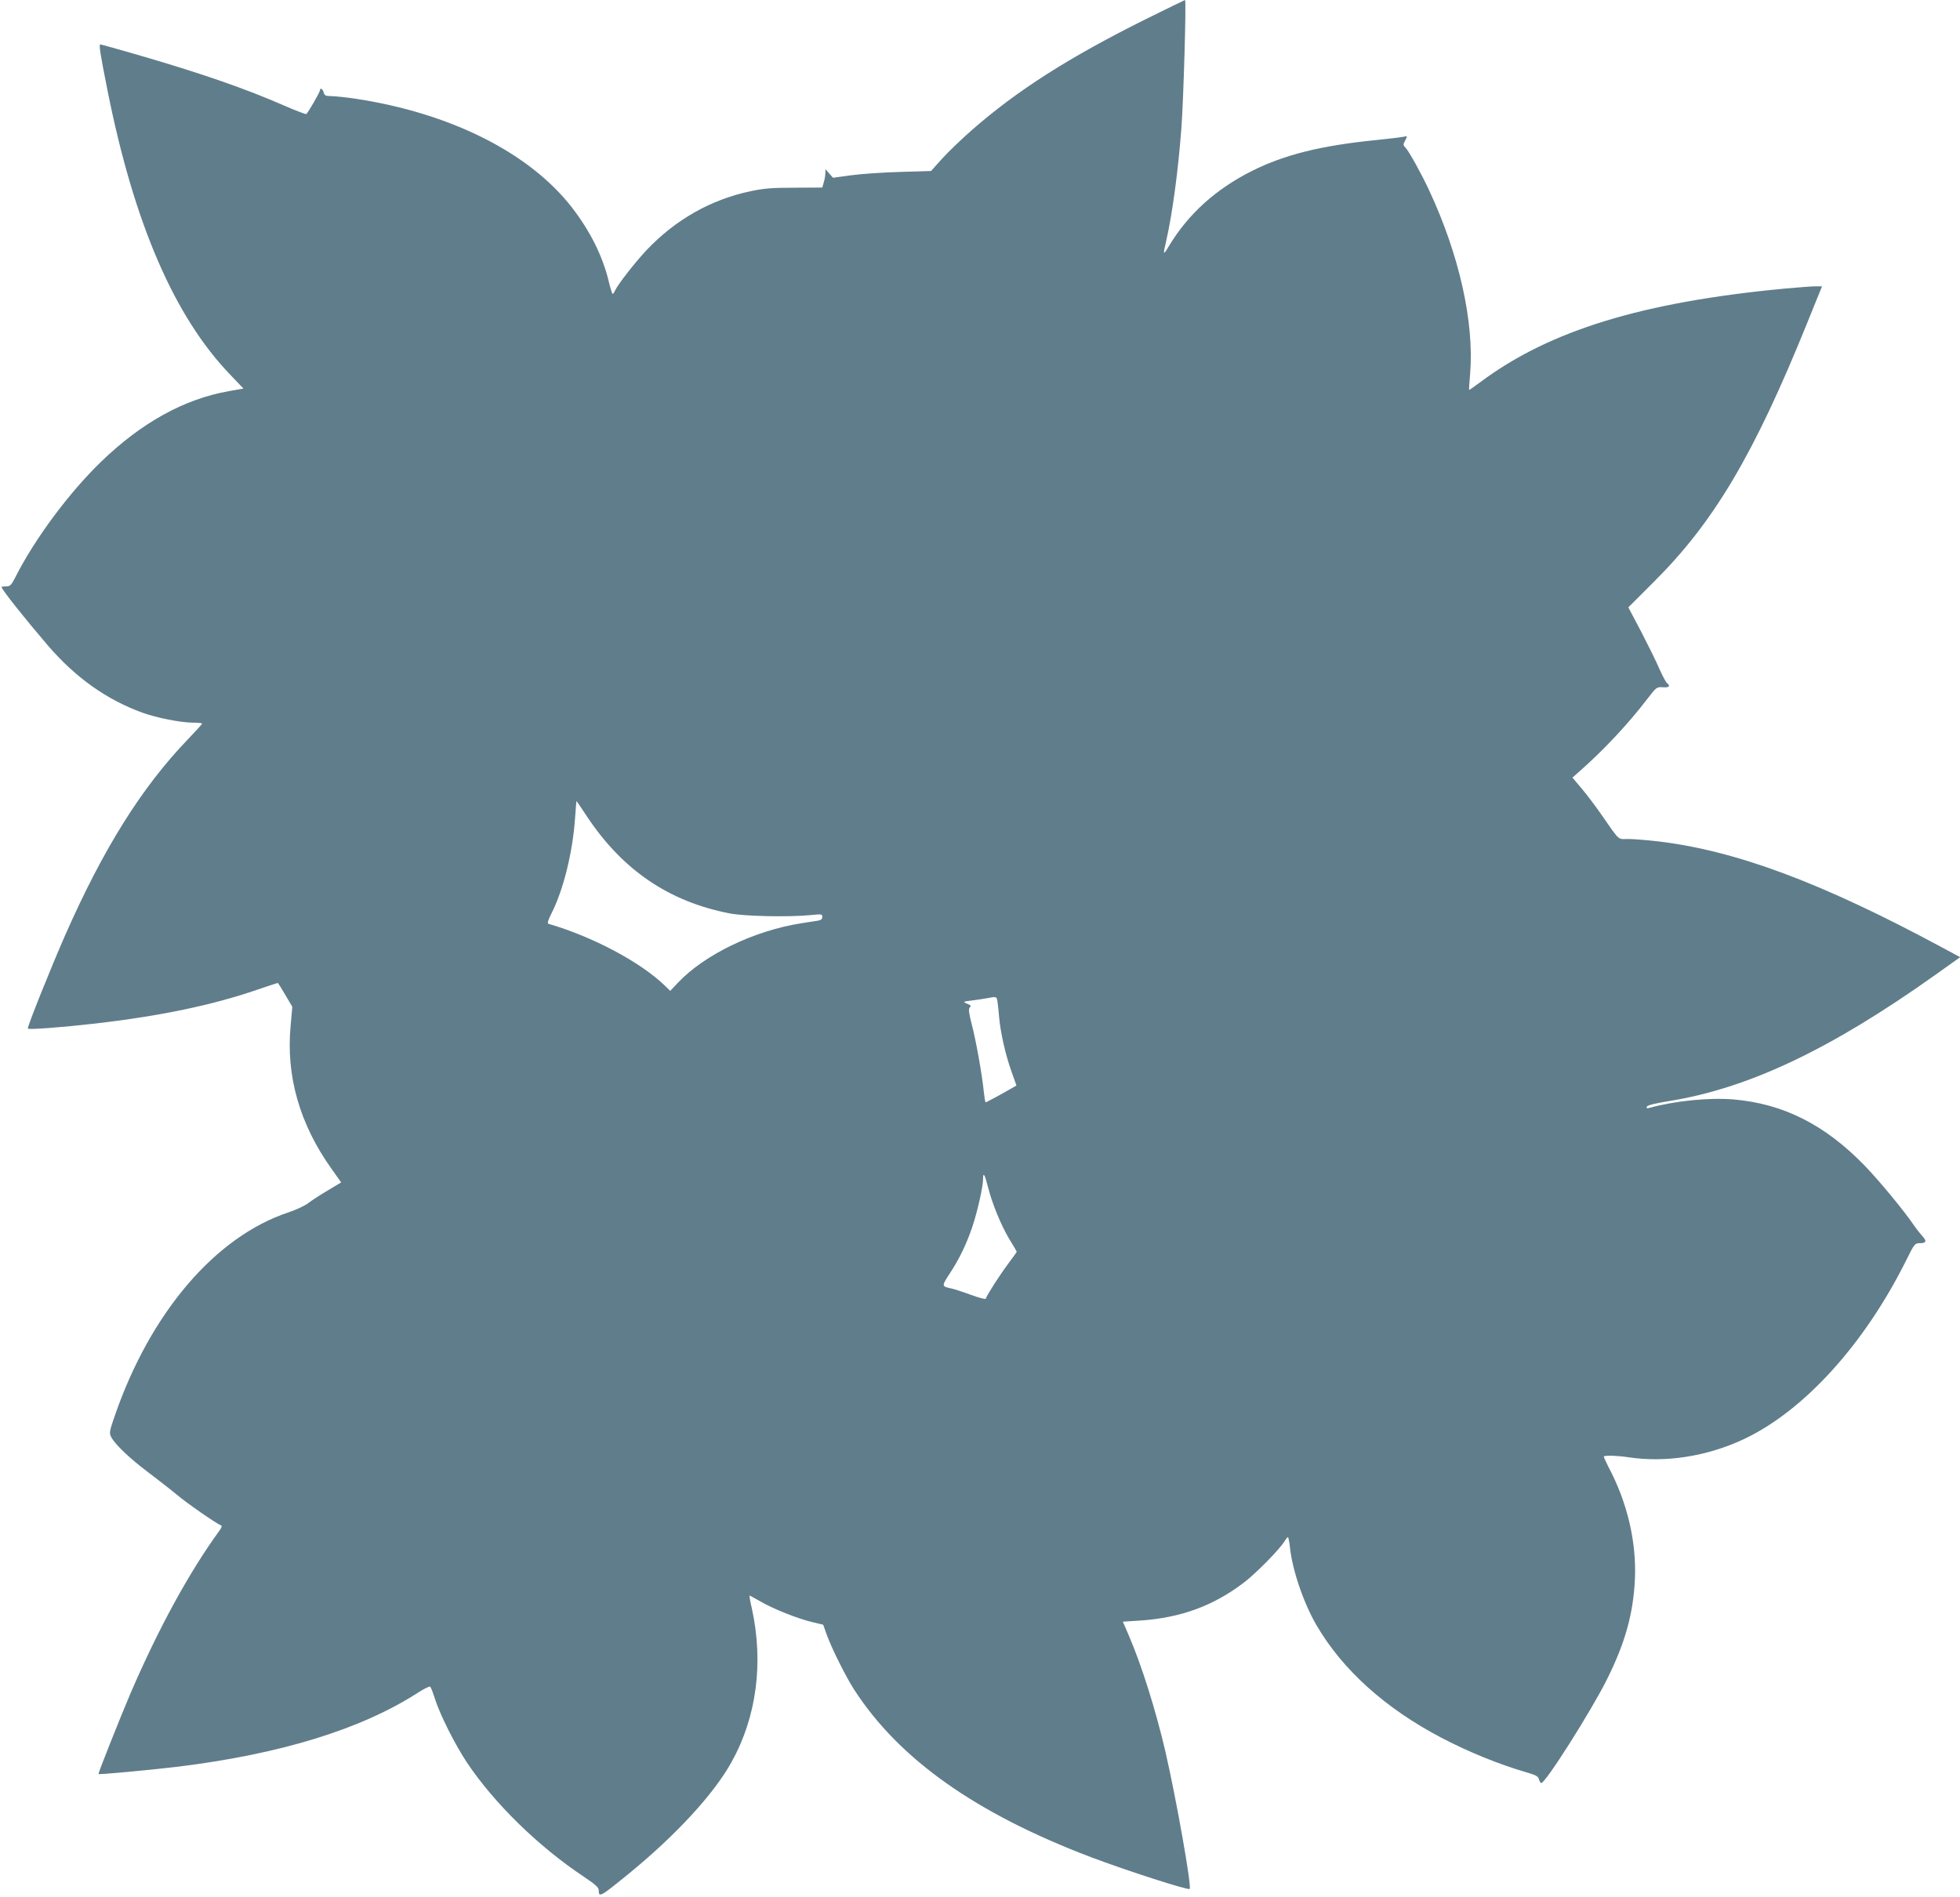
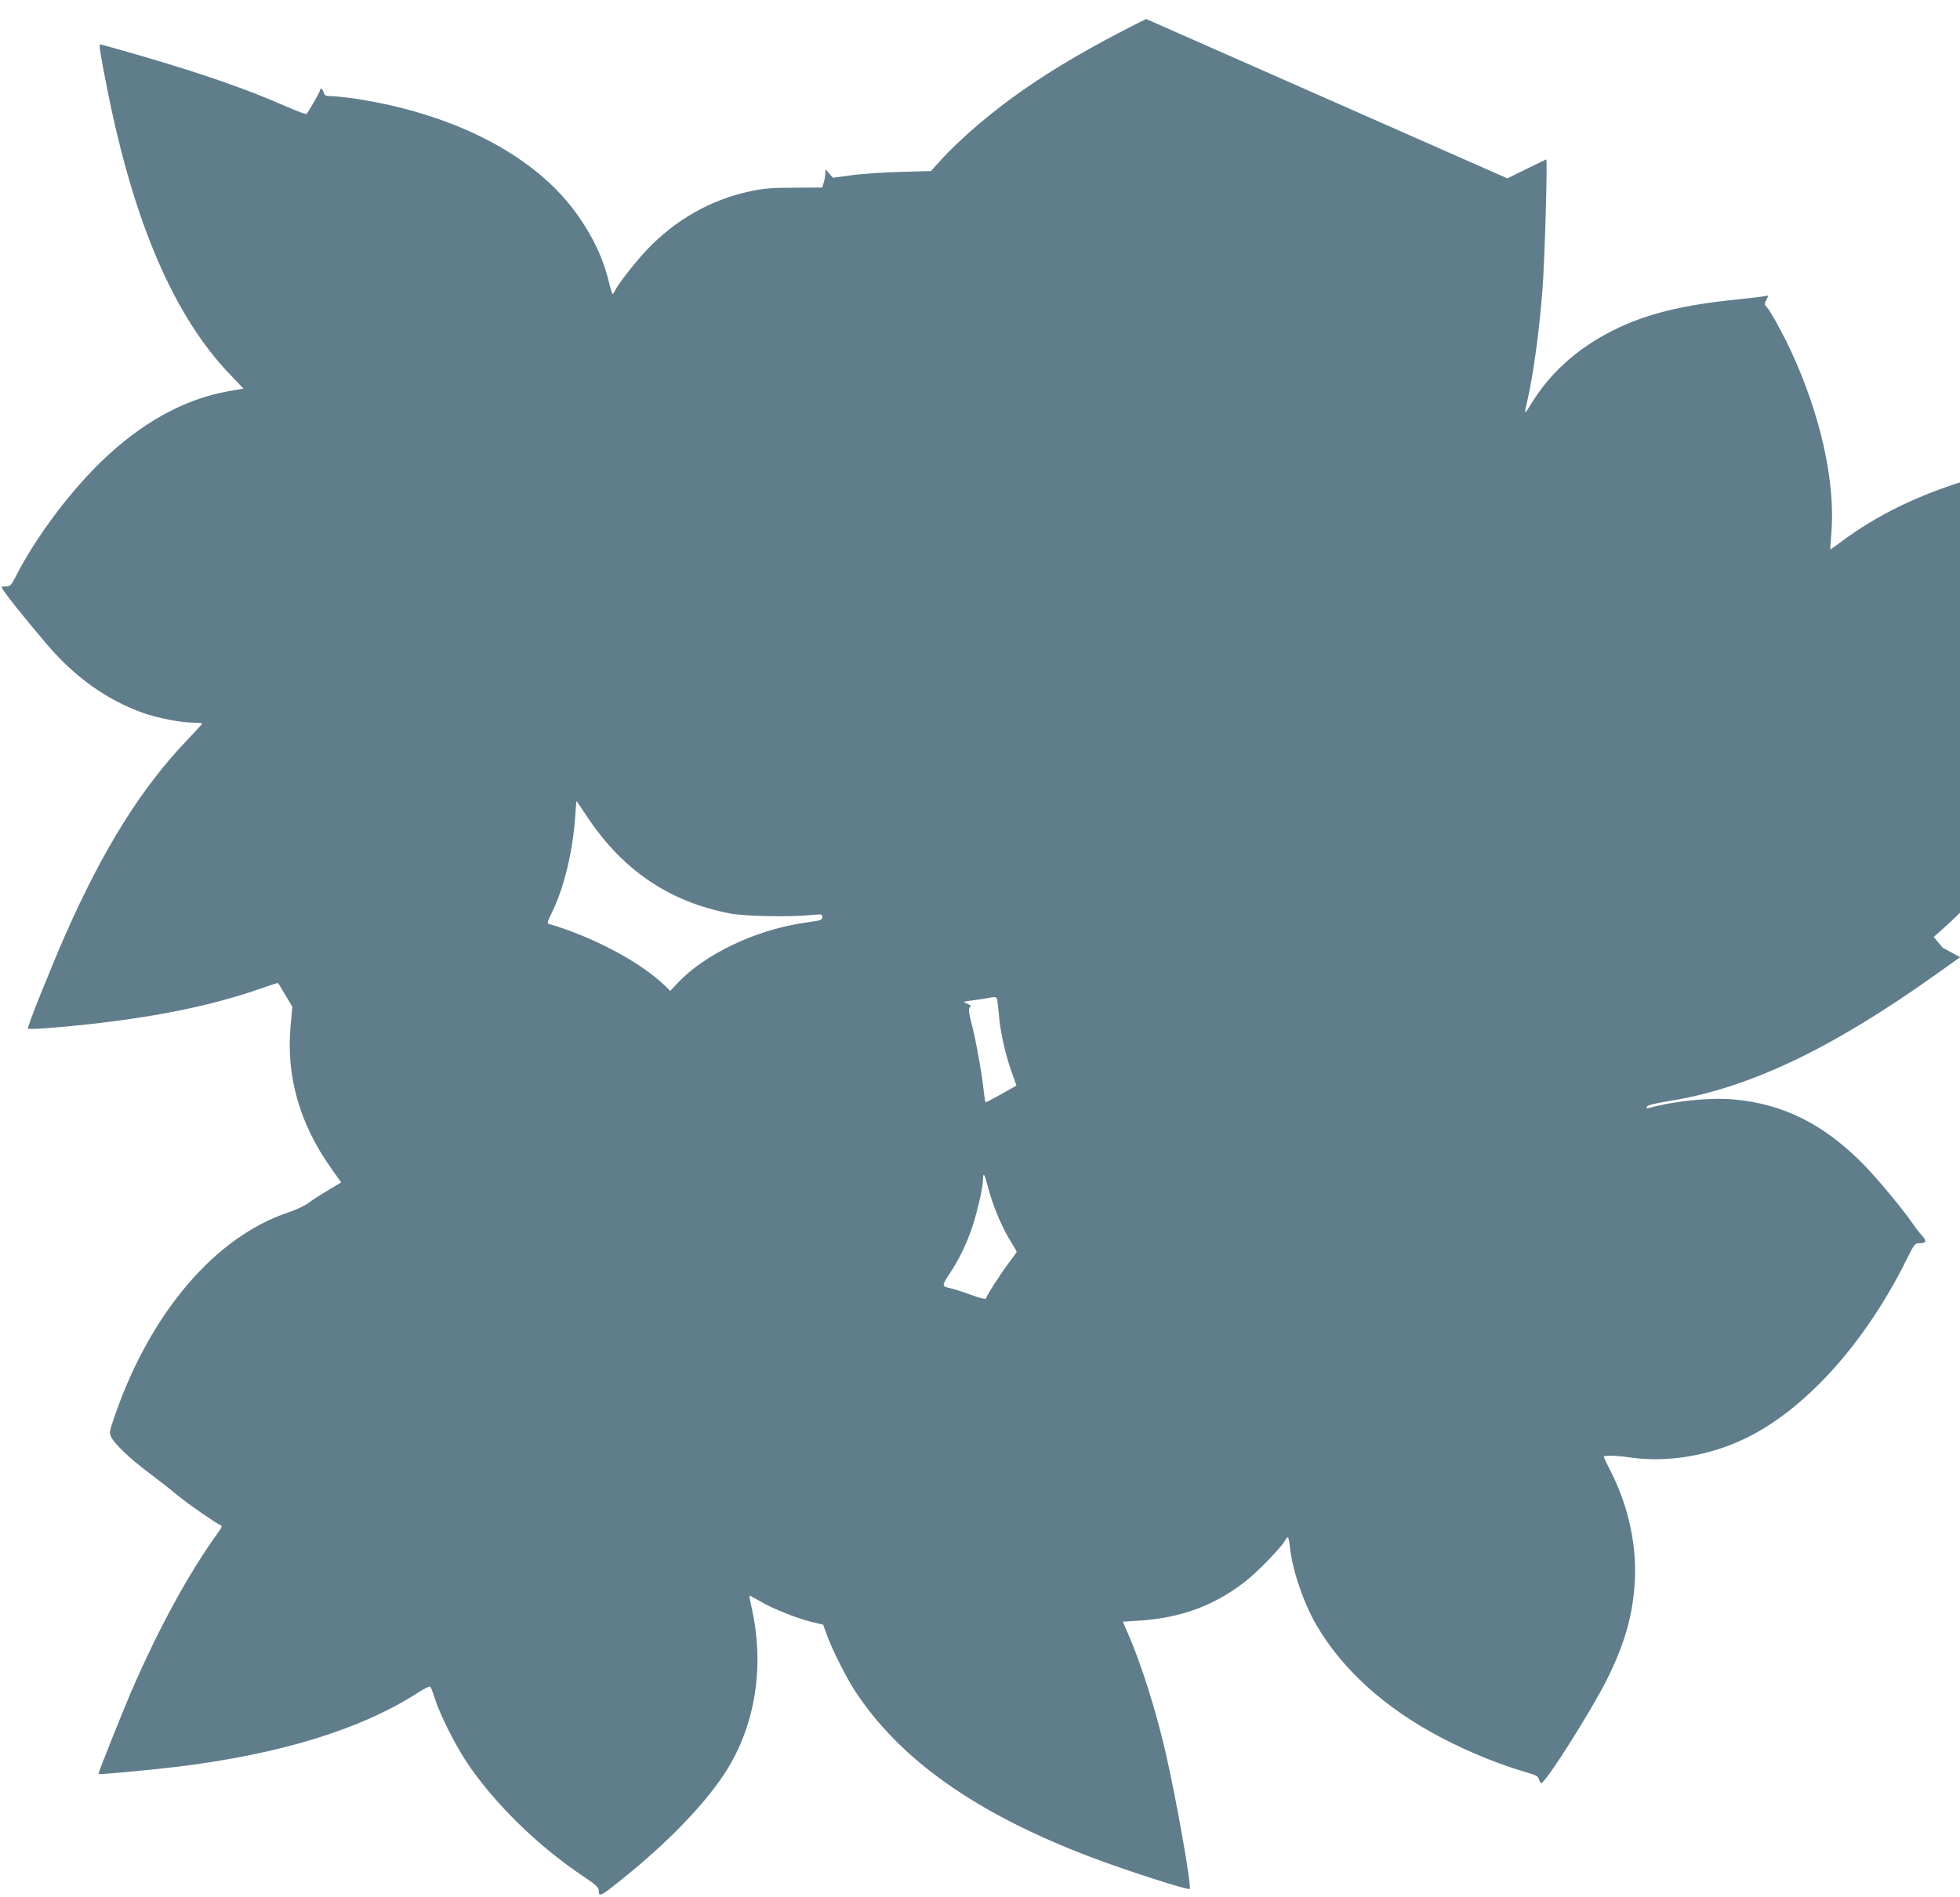
<svg xmlns="http://www.w3.org/2000/svg" version="1.0" width="1280pt" height="1239pt" viewBox="0 0 1280 1239" preserveAspectRatio="xMidYMid meet">
  <g transform="translate(0,1239) scale(0.1,-0.1)" fill="#607d8b" stroke="none">
-     <path d="M7485 12266 c-501 -249 -844 -467 -1142 -729 -65 -57 -151 -140 -191 -184 l-72 -80 -203 -6 c-111 -3 -255 -13 -320 -22 l-117 -16 -25 28 -24 28 -1 -25 c0 -14 -4 -41 -10 -60 l-10 -35 -182 -1 c-150 0 -202 -5 -287 -23 -260 -55 -490 -186 -679 -385 -73 -78 -186 -222 -205 -263 -6 -13 -13 -23 -16 -23 -3 0 -16 40 -27 88 -40 163 -121 324 -239 477 -278 358 -794 617 -1418 711 -55 8 -122 15 -148 16 -43 0 -50 4 -55 24 -6 23 -24 34 -24 15 0 -12 -79 -149 -90 -156 -4 -2 -68 22 -141 54 -253 111 -539 210 -940 327 -141 41 -260 74 -264 74 -10 0 -1 -60 46 -295 173 -871 437 -1484 805 -1865 l84 -88 -97 -17 c-292 -52 -569 -206 -832 -460 -211 -204 -435 -506 -560 -754 -28 -54 -35 -61 -61 -61 -17 0 -30 -2 -30 -4 0 -15 147 -200 301 -380 181 -211 385 -356 619 -441 94 -34 252 -65 330 -65 33 0 60 -3 60 -6 0 -4 -43 -51 -96 -106 -299 -312 -548 -709 -797 -1273 -93 -212 -250 -602 -245 -613 3 -9 224 8 443 33 421 49 760 119 1056 221 71 24 131 44 133 44 2 0 24 -35 49 -78 l46 -78 -11 -123 c-31 -329 59 -644 267 -935 l63 -89 -90 -54 c-49 -29 -106 -66 -126 -82 -21 -16 -78 -43 -129 -60 -478 -159 -901 -656 -1133 -1327 -36 -104 -37 -113 -24 -140 25 -48 122 -141 244 -232 63 -48 147 -113 185 -145 65 -55 260 -190 288 -200 8 -3 5 -14 -11 -36 -199 -274 -396 -636 -578 -1057 -69 -162 -214 -527 -211 -531 5 -5 337 26 513 47 677 83 1204 245 1578 487 38 24 72 41 76 36 4 -4 18 -39 30 -78 34 -106 130 -297 208 -415 178 -267 467 -550 765 -748 76 -51 97 -70 97 -88 0 -50 10 -44 194 106 309 252 560 524 675 734 162 292 208 645 132 996 -11 47 -18 86 -16 88 1 1 33 -16 71 -38 82 -48 242 -112 339 -135 l71 -17 23 -65 c33 -91 123 -271 178 -357 293 -455 794 -810 1547 -1096 236 -89 627 -215 645 -208 16 7 -88 594 -159 901 -63 269 -155 563 -240 759 l-37 86 111 7 c267 18 481 96 683 251 77 59 232 217 261 266 9 15 19 28 23 28 3 0 9 -29 13 -65 15 -148 90 -368 174 -511 170 -291 449 -542 813 -733 179 -94 376 -174 554 -226 65 -19 81 -27 85 -46 3 -12 10 -24 15 -25 24 -7 325 468 429 676 120 241 172 429 183 655 11 245 -50 503 -173 734 -18 36 -32 66 -30 68 8 8 88 6 159 -5 243 -37 513 5 753 117 395 185 792 623 1065 1174 51 103 55 107 86 107 43 0 48 13 17 47 -14 15 -40 48 -57 73 -65 95 -225 289 -321 388 -258 266 -530 403 -855 431 -159 13 -380 -9 -549 -55 -16 -5 -21 -3 -17 8 4 9 51 21 143 36 520 83 1057 338 1740 824 l163 116 -113 61 c-790 426 -1352 636 -1864 696 -71 8 -157 15 -191 15 -71 0 -50 -20 -181 168 -35 50 -90 123 -123 162 l-60 71 53 47 c155 137 313 306 436 467 60 78 62 79 102 76 41 -3 51 8 26 28 -8 7 -30 49 -50 94 -19 45 -73 154 -118 241 l-84 159 171 171 c390 389 651 831 996 1684 l98 242 -42 0 c-23 0 -114 -7 -202 -15 -930 -88 -1534 -273 -1985 -609 -40 -30 -75 -54 -76 -53 -1 1 2 49 7 107 27 335 -71 775 -267 1195 -50 108 -132 256 -154 279 -17 18 -18 22 -3 49 15 29 14 30 -9 24 -12 -3 -95 -13 -183 -22 -358 -36 -596 -95 -810 -202 -236 -119 -414 -280 -540 -488 -39 -66 -41 -63 -20 27 41 178 79 461 100 738 14 184 33 840 24 840 -2 0 -116 -56 -254 -124z m-3647 -5216 c233 -347 533 -549 927 -626 99 -19 387 -25 528 -11 73 7 77 7 77 -12 0 -15 -8 -21 -32 -25 -18 -3 -64 -10 -103 -16 -308 -48 -633 -204 -807 -388 l-51 -54 -36 35 c-158 153 -472 320 -759 403 -9 3 -4 21 18 65 80 157 141 405 156 632 4 59 8 106 9 105 2 -2 35 -50 73 -108z m2676 -1202 c3 -18 8 -64 11 -103 9 -101 42 -246 80 -352 l33 -93 -31 -18 c-53 -31 -165 -92 -170 -92 -3 0 -8 30 -12 68 -11 111 -52 341 -79 442 -18 69 -22 98 -14 108 12 14 12 14 -22 29 -23 10 -19 11 35 18 33 4 78 11 100 15 63 12 64 12 69 -22z m-62 -1211 c28 -110 84 -246 138 -338 28 -45 50 -83 50 -85 0 -2 -26 -38 -58 -81 -53 -71 -136 -200 -144 -225 -2 -6 -44 5 -98 25 -52 19 -111 38 -130 42 -61 13 -61 15 -9 95 62 93 111 194 150 310 33 101 69 258 69 309 0 49 11 32 32 -52z" />
+     <path d="M7485 12266 c-501 -249 -844 -467 -1142 -729 -65 -57 -151 -140 -191 -184 l-72 -80 -203 -6 c-111 -3 -255 -13 -320 -22 l-117 -16 -25 28 -24 28 -1 -25 c0 -14 -4 -41 -10 -60 l-10 -35 -182 -1 c-150 0 -202 -5 -287 -23 -260 -55 -490 -186 -679 -385 -73 -78 -186 -222 -205 -263 -6 -13 -13 -23 -16 -23 -3 0 -16 40 -27 88 -40 163 -121 324 -239 477 -278 358 -794 617 -1418 711 -55 8 -122 15 -148 16 -43 0 -50 4 -55 24 -6 23 -24 34 -24 15 0 -12 -79 -149 -90 -156 -4 -2 -68 22 -141 54 -253 111 -539 210 -940 327 -141 41 -260 74 -264 74 -10 0 -1 -60 46 -295 173 -871 437 -1484 805 -1865 l84 -88 -97 -17 c-292 -52 -569 -206 -832 -460 -211 -204 -435 -506 -560 -754 -28 -54 -35 -61 -61 -61 -17 0 -30 -2 -30 -4 0 -15 147 -200 301 -380 181 -211 385 -356 619 -441 94 -34 252 -65 330 -65 33 0 60 -3 60 -6 0 -4 -43 -51 -96 -106 -299 -312 -548 -709 -797 -1273 -93 -212 -250 -602 -245 -613 3 -9 224 8 443 33 421 49 760 119 1056 221 71 24 131 44 133 44 2 0 24 -35 49 -78 l46 -78 -11 -123 c-31 -329 59 -644 267 -935 l63 -89 -90 -54 c-49 -29 -106 -66 -126 -82 -21 -16 -78 -43 -129 -60 -478 -159 -901 -656 -1133 -1327 -36 -104 -37 -113 -24 -140 25 -48 122 -141 244 -232 63 -48 147 -113 185 -145 65 -55 260 -190 288 -200 8 -3 5 -14 -11 -36 -199 -274 -396 -636 -578 -1057 -69 -162 -214 -527 -211 -531 5 -5 337 26 513 47 677 83 1204 245 1578 487 38 24 72 41 76 36 4 -4 18 -39 30 -78 34 -106 130 -297 208 -415 178 -267 467 -550 765 -748 76 -51 97 -70 97 -88 0 -50 10 -44 194 106 309 252 560 524 675 734 162 292 208 645 132 996 -11 47 -18 86 -16 88 1 1 33 -16 71 -38 82 -48 242 -112 339 -135 l71 -17 23 -65 c33 -91 123 -271 178 -357 293 -455 794 -810 1547 -1096 236 -89 627 -215 645 -208 16 7 -88 594 -159 901 -63 269 -155 563 -240 759 l-37 86 111 7 c267 18 481 96 683 251 77 59 232 217 261 266 9 15 19 28 23 28 3 0 9 -29 13 -65 15 -148 90 -368 174 -511 170 -291 449 -542 813 -733 179 -94 376 -174 554 -226 65 -19 81 -27 85 -46 3 -12 10 -24 15 -25 24 -7 325 468 429 676 120 241 172 429 183 655 11 245 -50 503 -173 734 -18 36 -32 66 -30 68 8 8 88 6 159 -5 243 -37 513 5 753 117 395 185 792 623 1065 1174 51 103 55 107 86 107 43 0 48 13 17 47 -14 15 -40 48 -57 73 -65 95 -225 289 -321 388 -258 266 -530 403 -855 431 -159 13 -380 -9 -549 -55 -16 -5 -21 -3 -17 8 4 9 51 21 143 36 520 83 1057 338 1740 824 l163 116 -113 61 l-60 71 53 47 c155 137 313 306 436 467 60 78 62 79 102 76 41 -3 51 8 26 28 -8 7 -30 49 -50 94 -19 45 -73 154 -118 241 l-84 159 171 171 c390 389 651 831 996 1684 l98 242 -42 0 c-23 0 -114 -7 -202 -15 -930 -88 -1534 -273 -1985 -609 -40 -30 -75 -54 -76 -53 -1 1 2 49 7 107 27 335 -71 775 -267 1195 -50 108 -132 256 -154 279 -17 18 -18 22 -3 49 15 29 14 30 -9 24 -12 -3 -95 -13 -183 -22 -358 -36 -596 -95 -810 -202 -236 -119 -414 -280 -540 -488 -39 -66 -41 -63 -20 27 41 178 79 461 100 738 14 184 33 840 24 840 -2 0 -116 -56 -254 -124z m-3647 -5216 c233 -347 533 -549 927 -626 99 -19 387 -25 528 -11 73 7 77 7 77 -12 0 -15 -8 -21 -32 -25 -18 -3 -64 -10 -103 -16 -308 -48 -633 -204 -807 -388 l-51 -54 -36 35 c-158 153 -472 320 -759 403 -9 3 -4 21 18 65 80 157 141 405 156 632 4 59 8 106 9 105 2 -2 35 -50 73 -108z m2676 -1202 c3 -18 8 -64 11 -103 9 -101 42 -246 80 -352 l33 -93 -31 -18 c-53 -31 -165 -92 -170 -92 -3 0 -8 30 -12 68 -11 111 -52 341 -79 442 -18 69 -22 98 -14 108 12 14 12 14 -22 29 -23 10 -19 11 35 18 33 4 78 11 100 15 63 12 64 12 69 -22z m-62 -1211 c28 -110 84 -246 138 -338 28 -45 50 -83 50 -85 0 -2 -26 -38 -58 -81 -53 -71 -136 -200 -144 -225 -2 -6 -44 5 -98 25 -52 19 -111 38 -130 42 -61 13 -61 15 -9 95 62 93 111 194 150 310 33 101 69 258 69 309 0 49 11 32 32 -52z" />
  </g>
</svg>